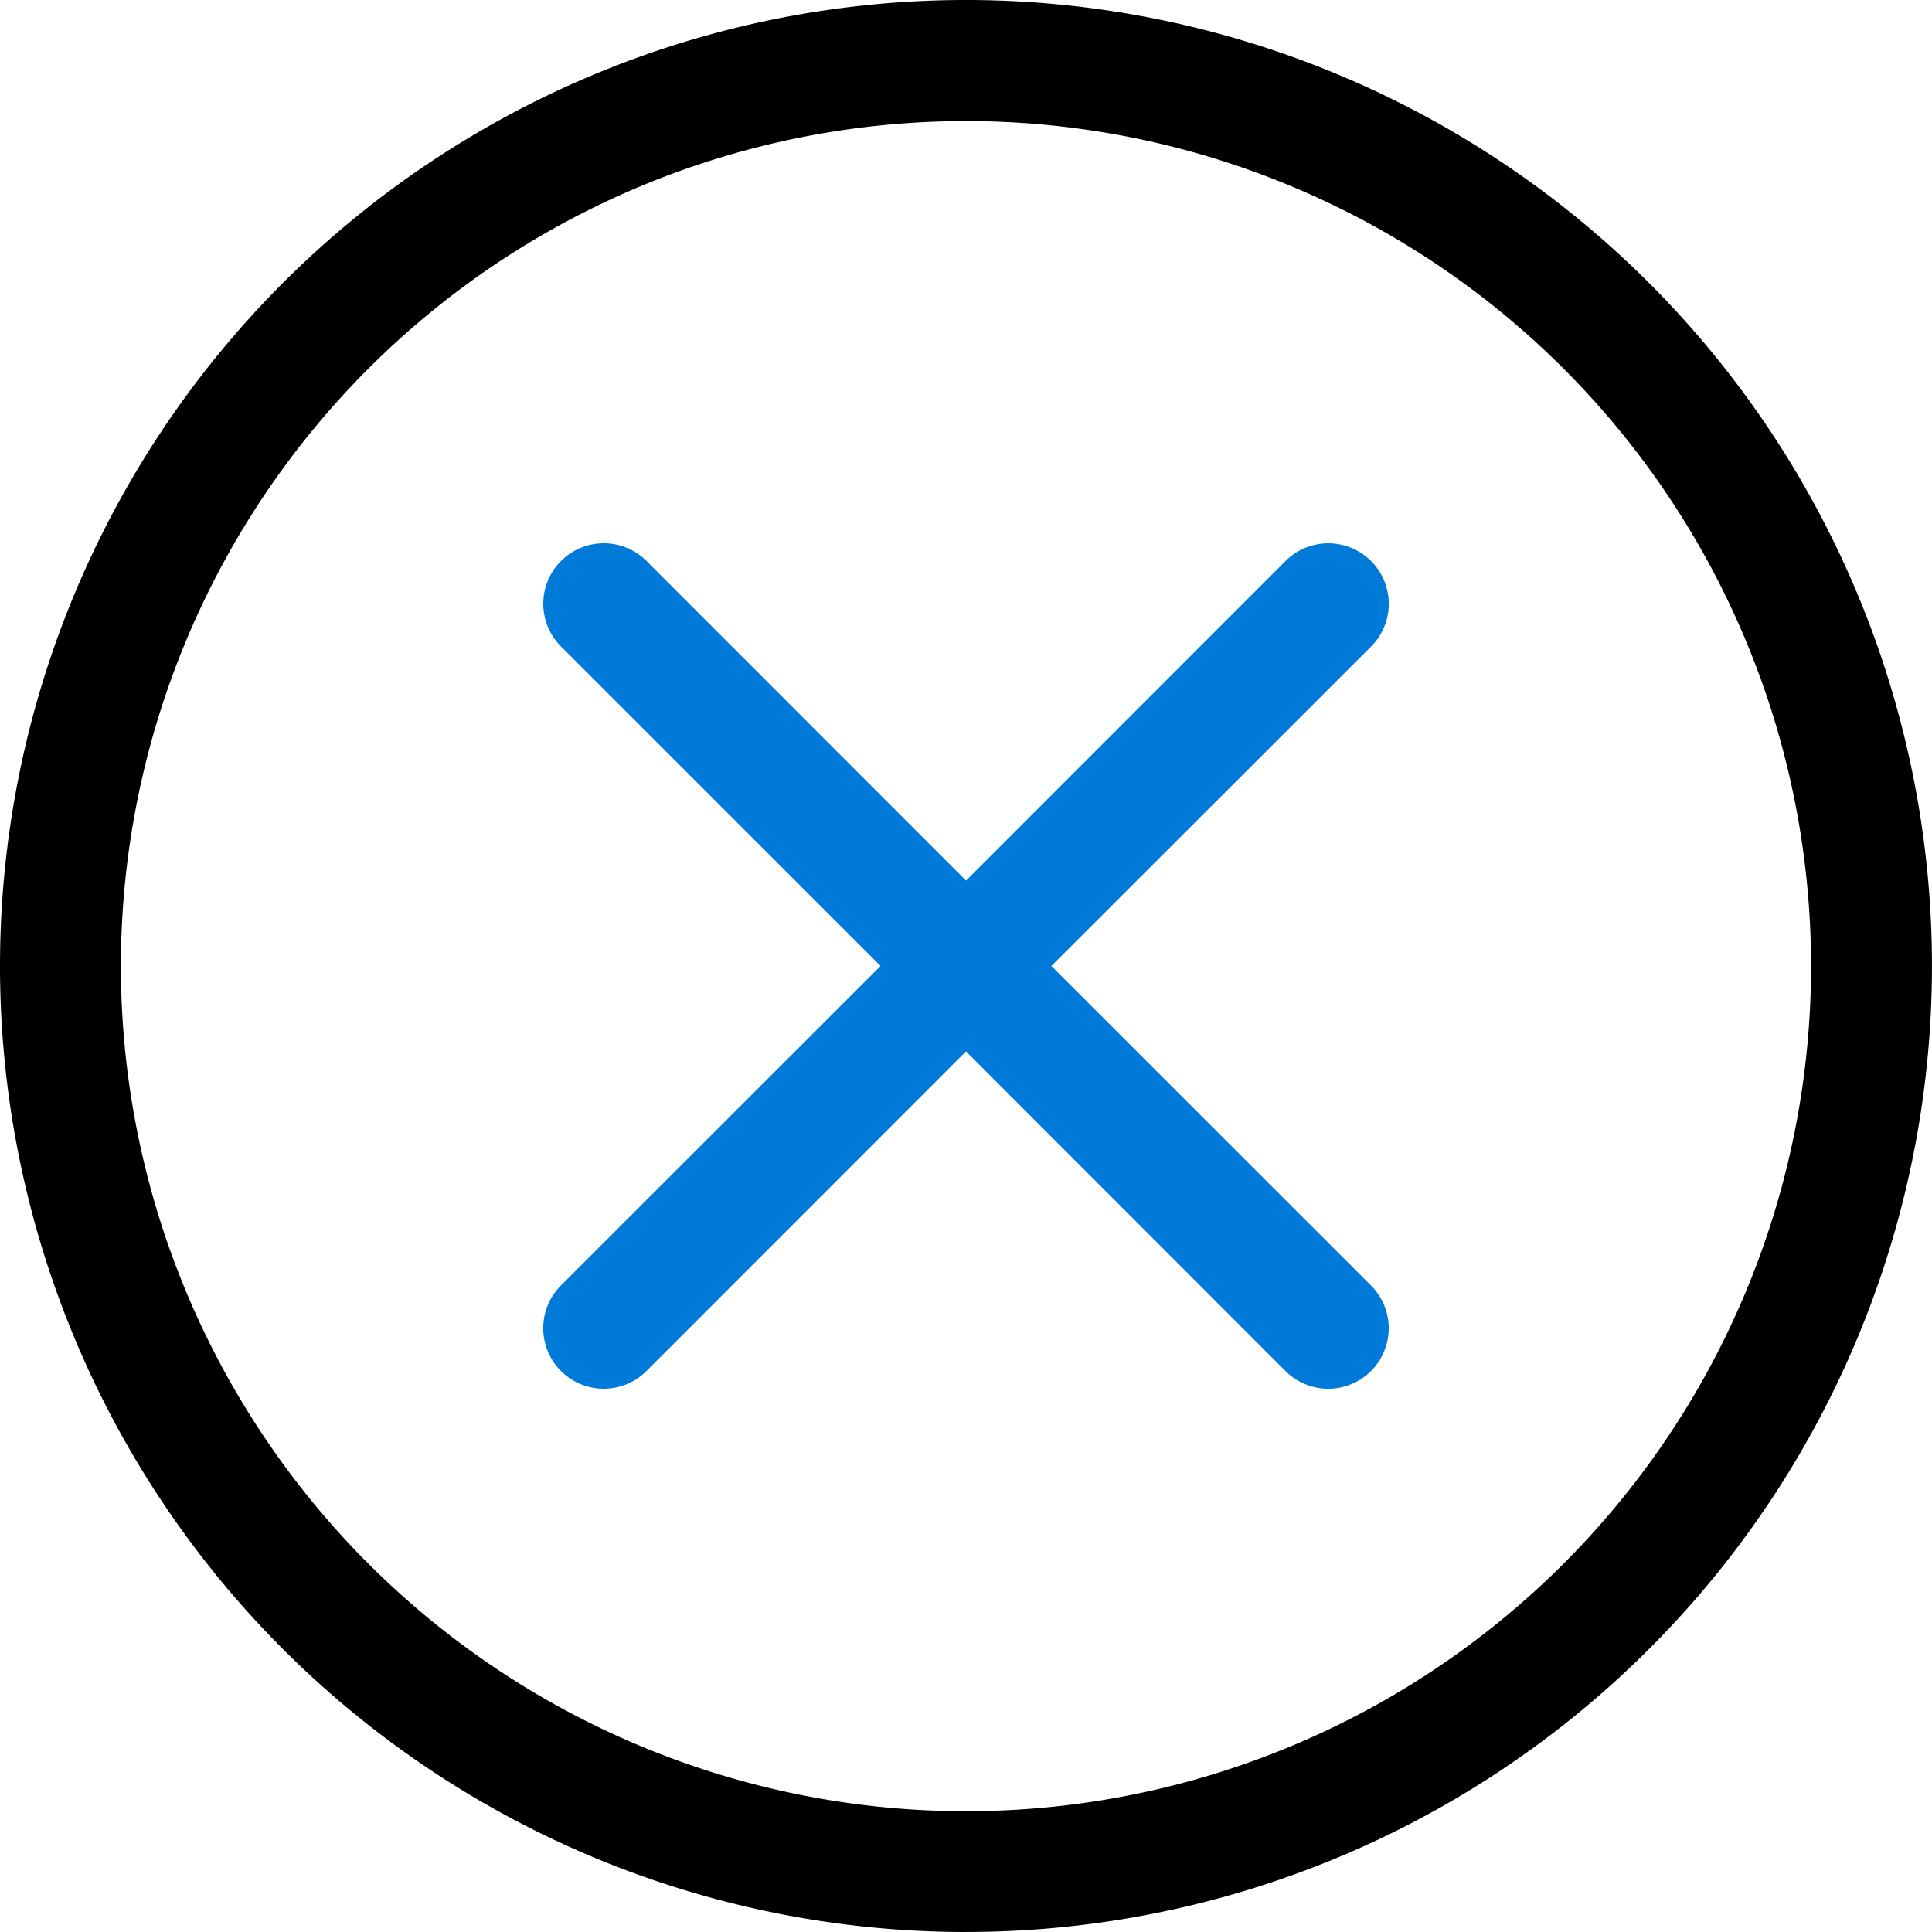
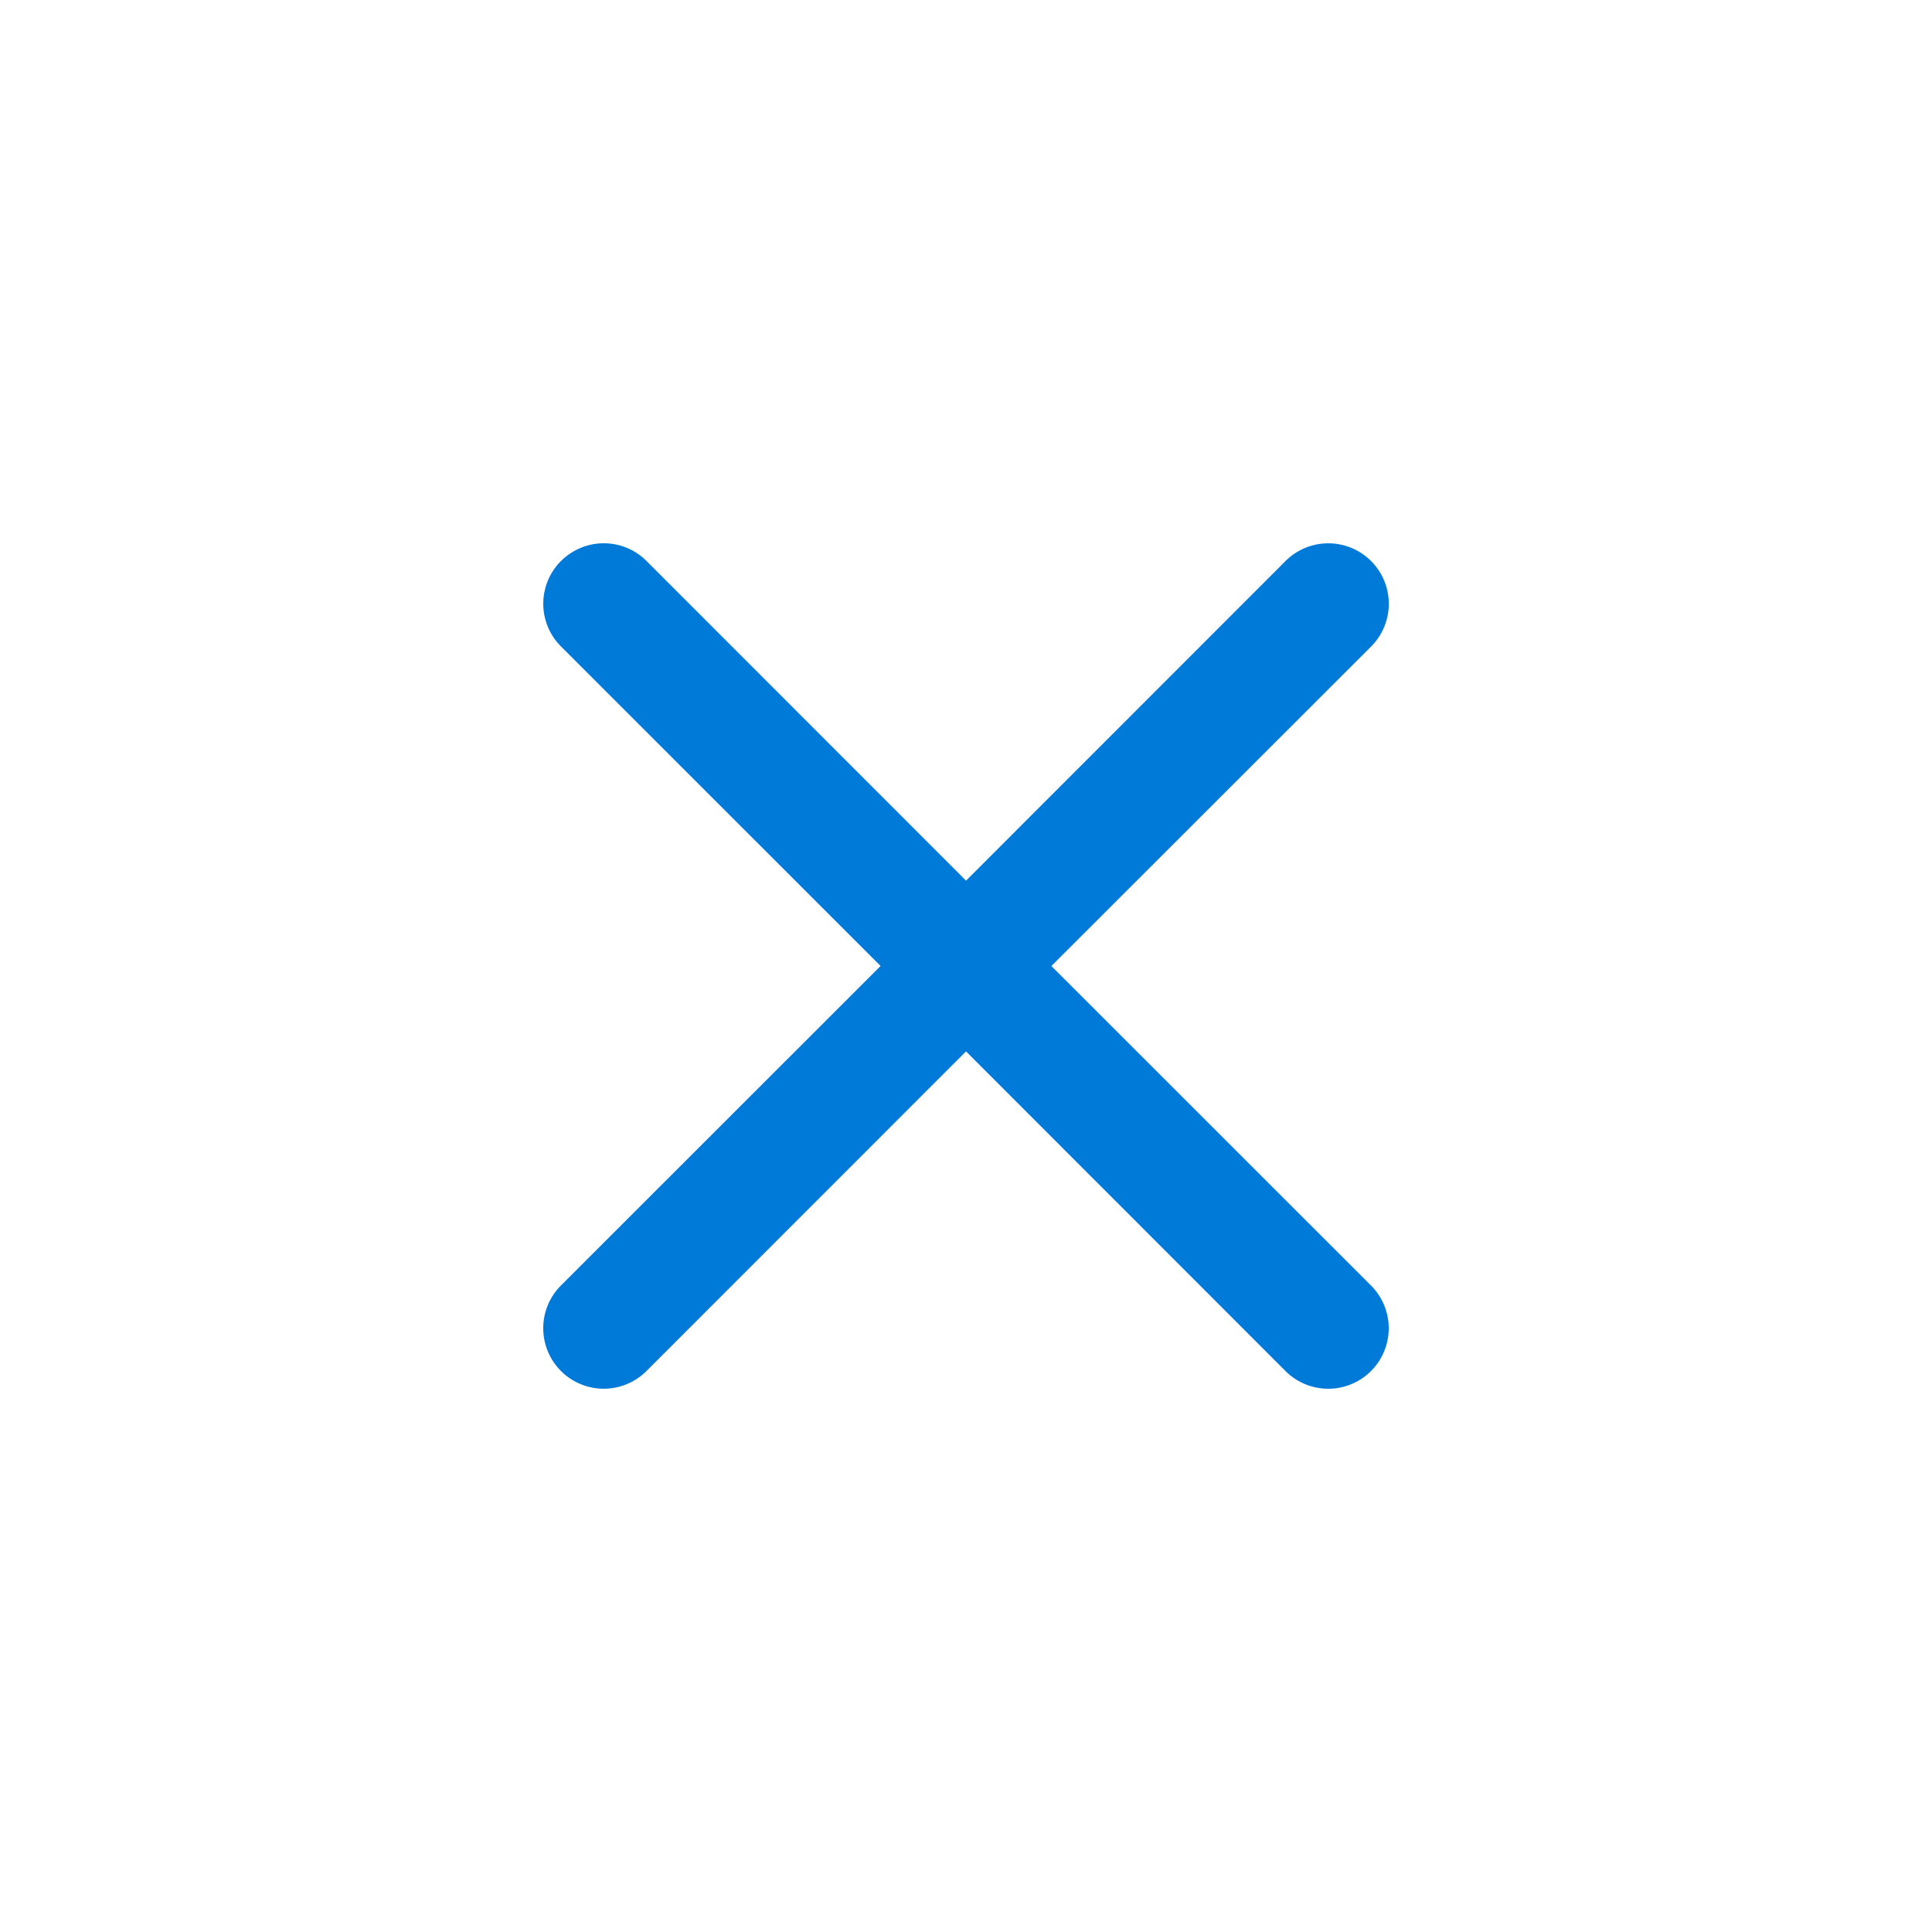
<svg xmlns="http://www.w3.org/2000/svg" id="icon-kuendigung" width="56.469" height="56.469" viewBox="0 0 56.469 56.469">
-   <path id="Pfad_746" d="M28.234,52.939a24.7,24.7,0,1,1,24.7-24.7,24.7,24.7,0,0,1-24.7,24.7Zm0,3.529A28.234,28.234,0,1,0,0,28.234,28.234,28.234,0,0,0,28.234,56.469Z" />
  <path id="Pfad_747" d="M5.018,5.018a1.765,1.765,0,0,1,2.5,0l9.338,9.342,9.338-9.342a1.767,1.767,0,0,1,2.5,2.5L19.35,16.855l9.342,9.338a1.767,1.767,0,0,1-2.5,2.5L16.855,19.35,7.516,28.692a1.767,1.767,0,1,1-2.5-2.5l9.342-9.338L5.018,7.516a1.765,1.765,0,0,1,0-2.5Z" transform="translate(11.38 11.38)" fill="#007ad9" />
</svg>